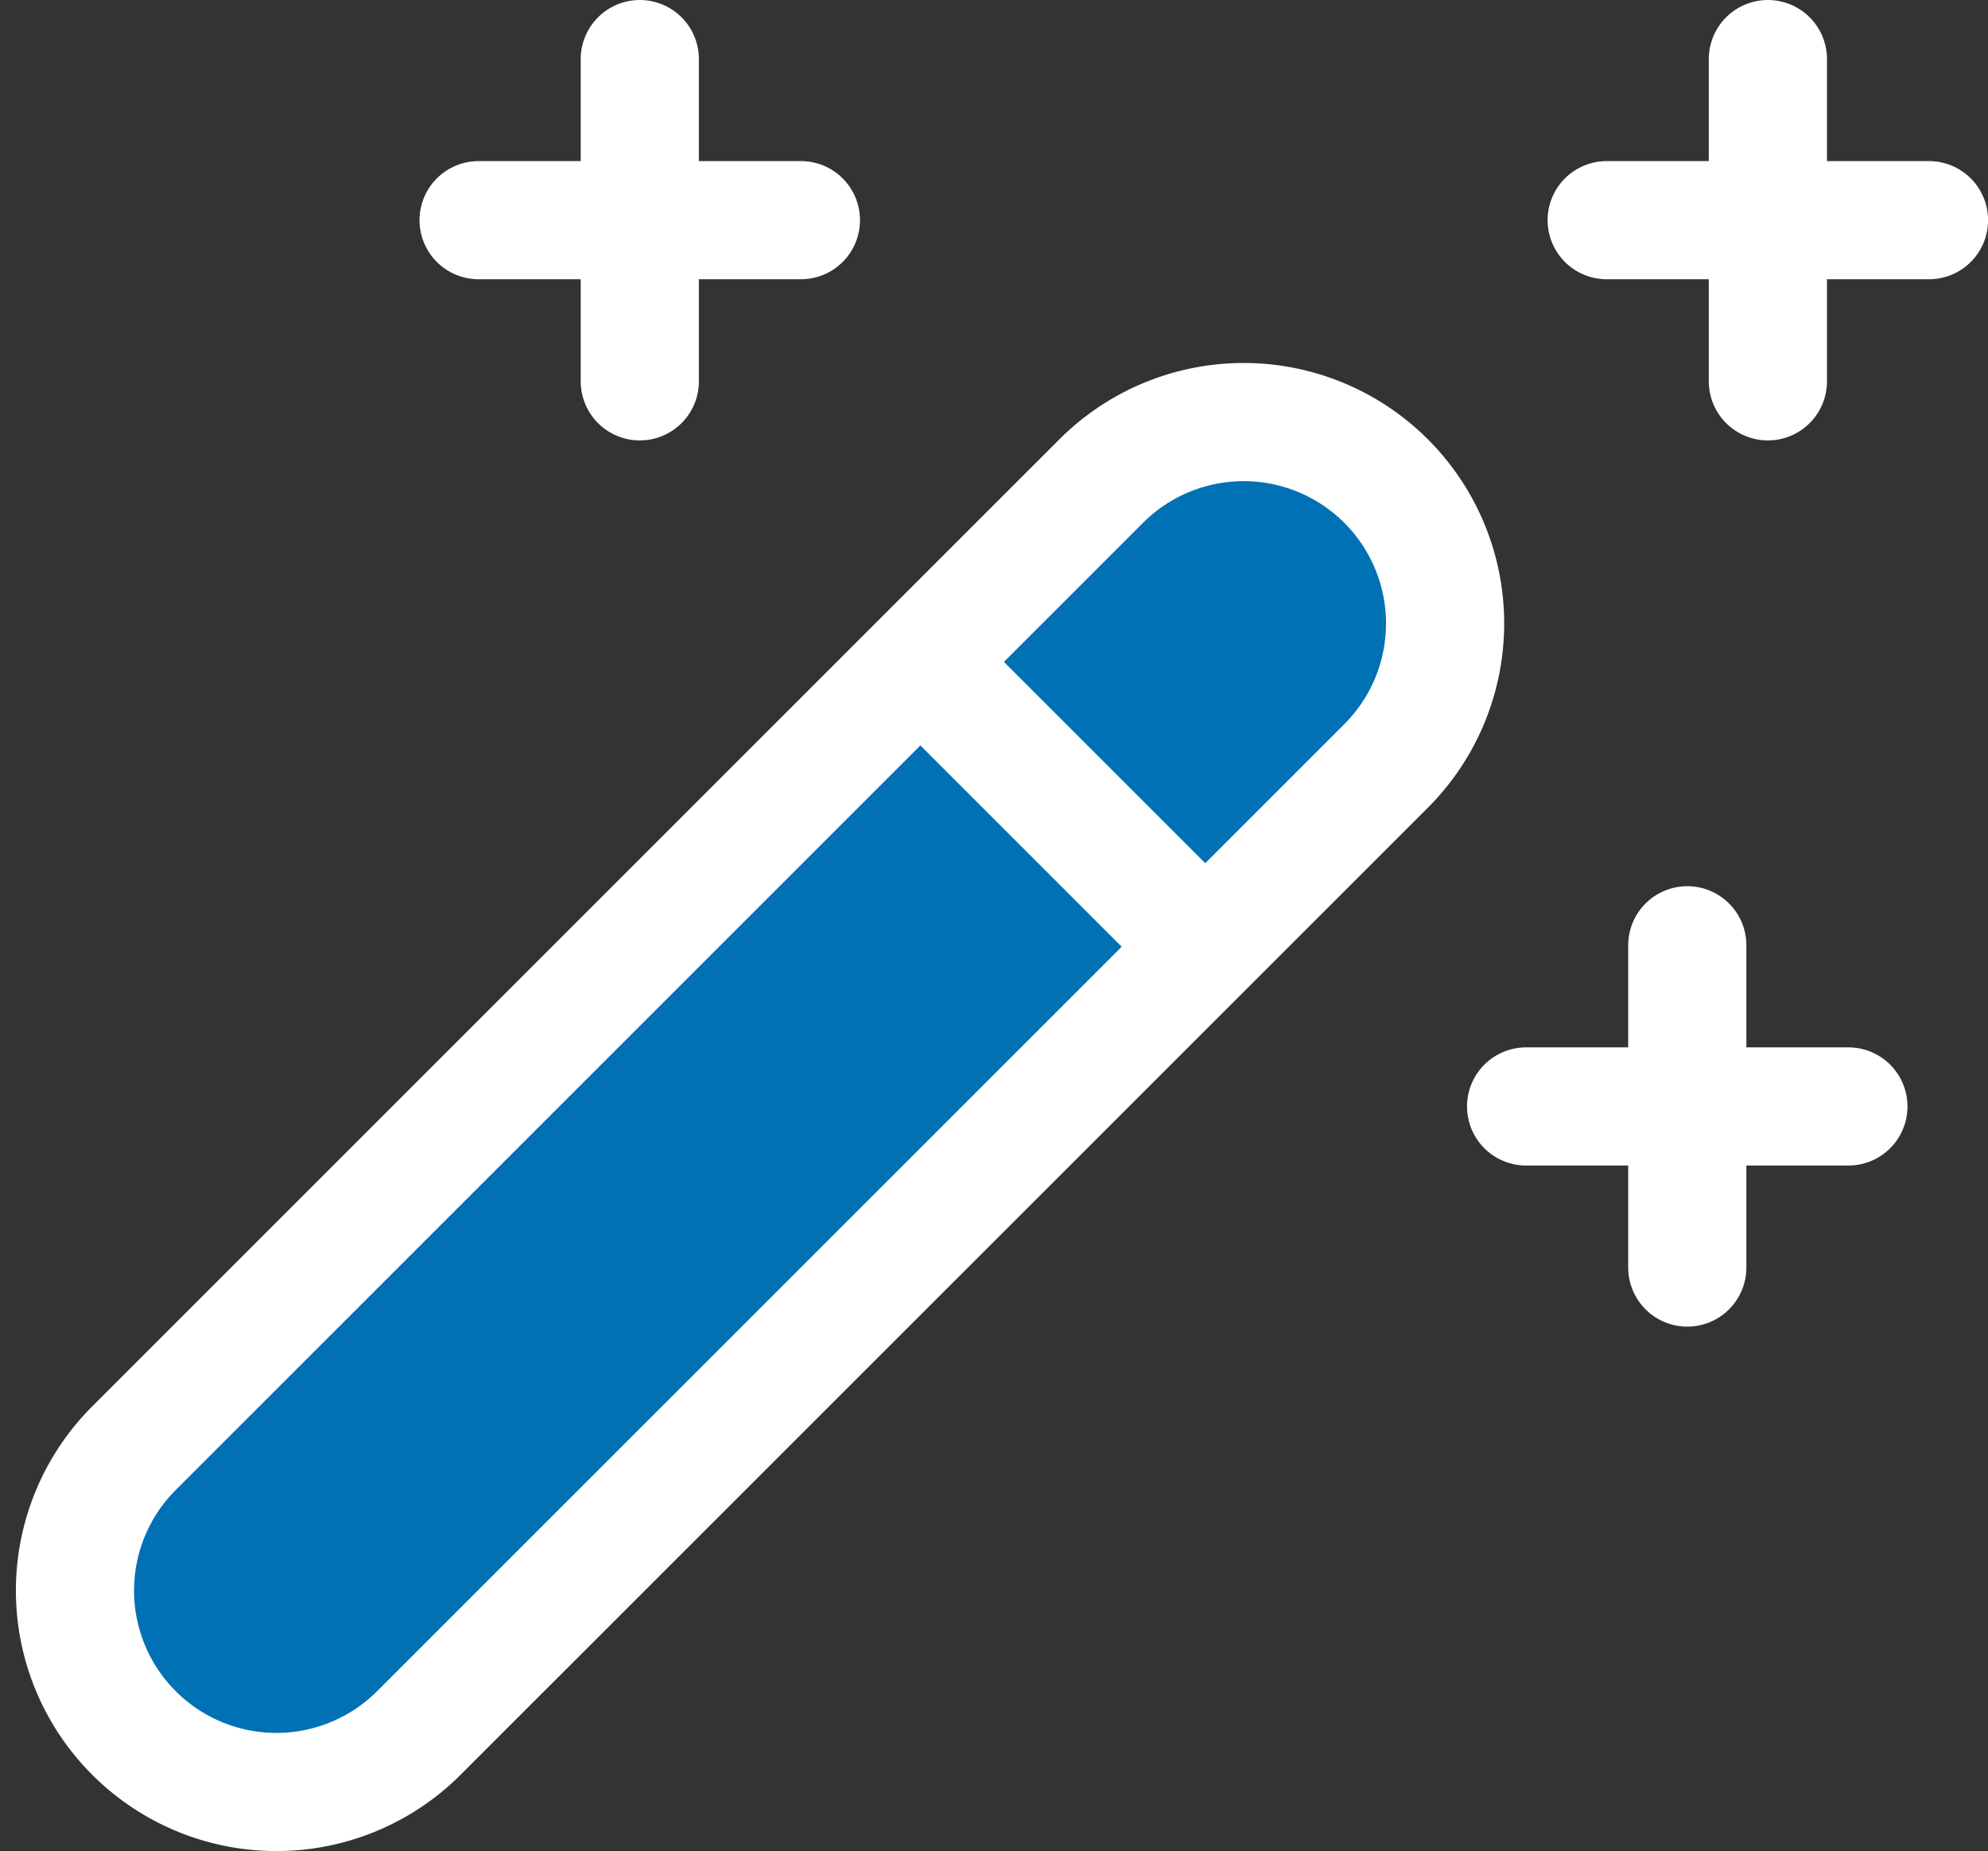
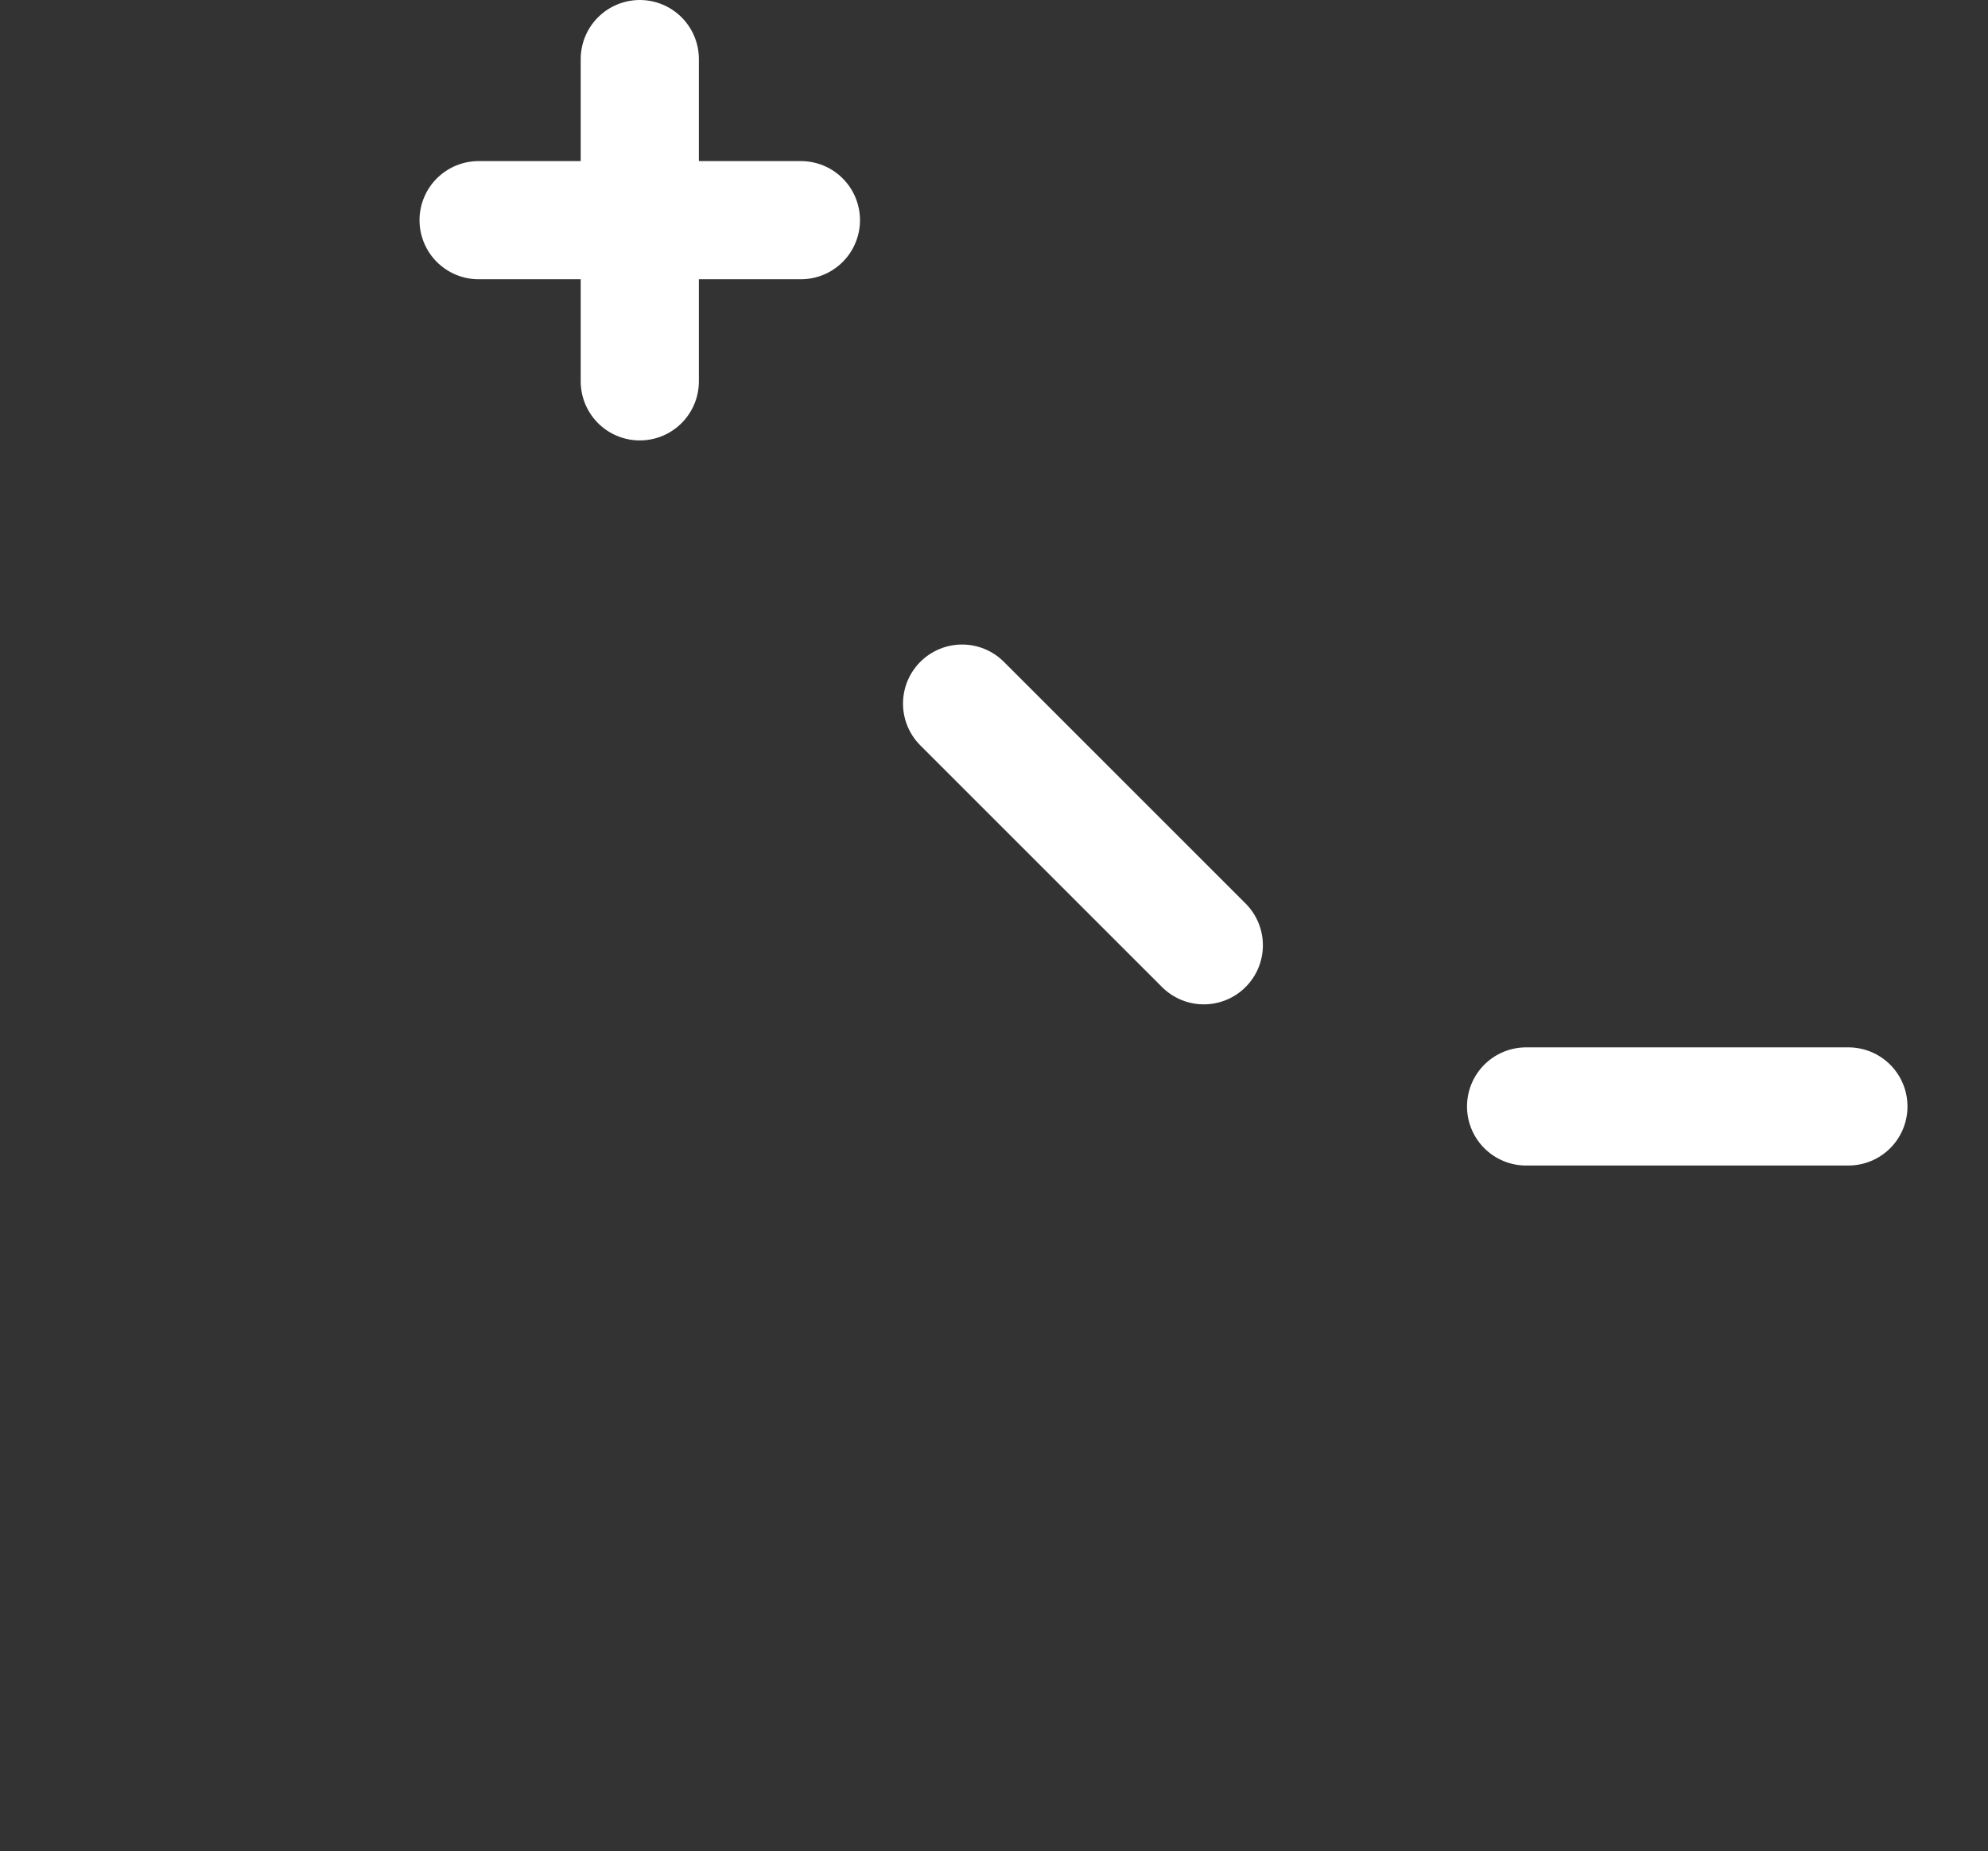
<svg xmlns="http://www.w3.org/2000/svg" width="25.234" height="23.5" viewBox="0 0 25.234 23.5">
  <rect x="0" y="0" width="25.234" height="23.5" fill="#333333" stroke="none" />
  <g id="Group_569" data-name="Group 569" transform="translate(0.201)">
    <g id="Group_570" data-name="Group 570">
-       <path id="Path_1013" data-name="Path 1013" d="M1.5,22h0a2.556,2.556,0,0,1,0-3.616L13.793,6.091a2.557,2.557,0,0,1,3.616,3.616L5.115,22A2.556,2.556,0,0,1,1.5,22Z" fill="#0171b5" stroke="#fff" stroke-linecap="round" stroke-linejoin="round" stroke-width="1.5" />
      <line id="Line_90" data-name="Line 90" x2="3.068" y2="3.068" transform="translate(12.011 8.932)" fill="none" stroke="#fff" stroke-linecap="round" stroke-linejoin="round" stroke-width="1.5" />
      <line id="Line_91" data-name="Line 91" y2="4.091" transform="translate(7.92 0.75)" fill="none" stroke="#fff" stroke-linecap="round" stroke-linejoin="round" stroke-width="1.5" />
      <line id="Line_92" data-name="Line 92" x1="4.091" transform="translate(5.874 2.795)" fill="none" stroke="#fff" stroke-linecap="round" stroke-linejoin="round" stroke-width="1.5" />
-       <line id="Line_93" data-name="Line 93" y2="4.091" transform="translate(21.216 12)" fill="none" stroke="#fff" stroke-linecap="round" stroke-linejoin="round" stroke-width="1.5" />
      <line id="Line_94" data-name="Line 94" x1="4.091" transform="translate(19.17 14.046)" fill="none" stroke="#fff" stroke-linecap="round" stroke-linejoin="round" stroke-width="1.5" />
-       <line id="Line_95" data-name="Line 95" y2="4.091" transform="translate(22.239 0.75)" fill="none" stroke="#fff" stroke-linecap="round" stroke-linejoin="round" stroke-width="1.5" />
-       <line id="Line_96" data-name="Line 96" x1="4.091" transform="translate(20.193 2.795)" fill="none" stroke="#fff" stroke-linecap="round" stroke-linejoin="round" stroke-width="1.5" />
    </g>
  </g>
</svg>